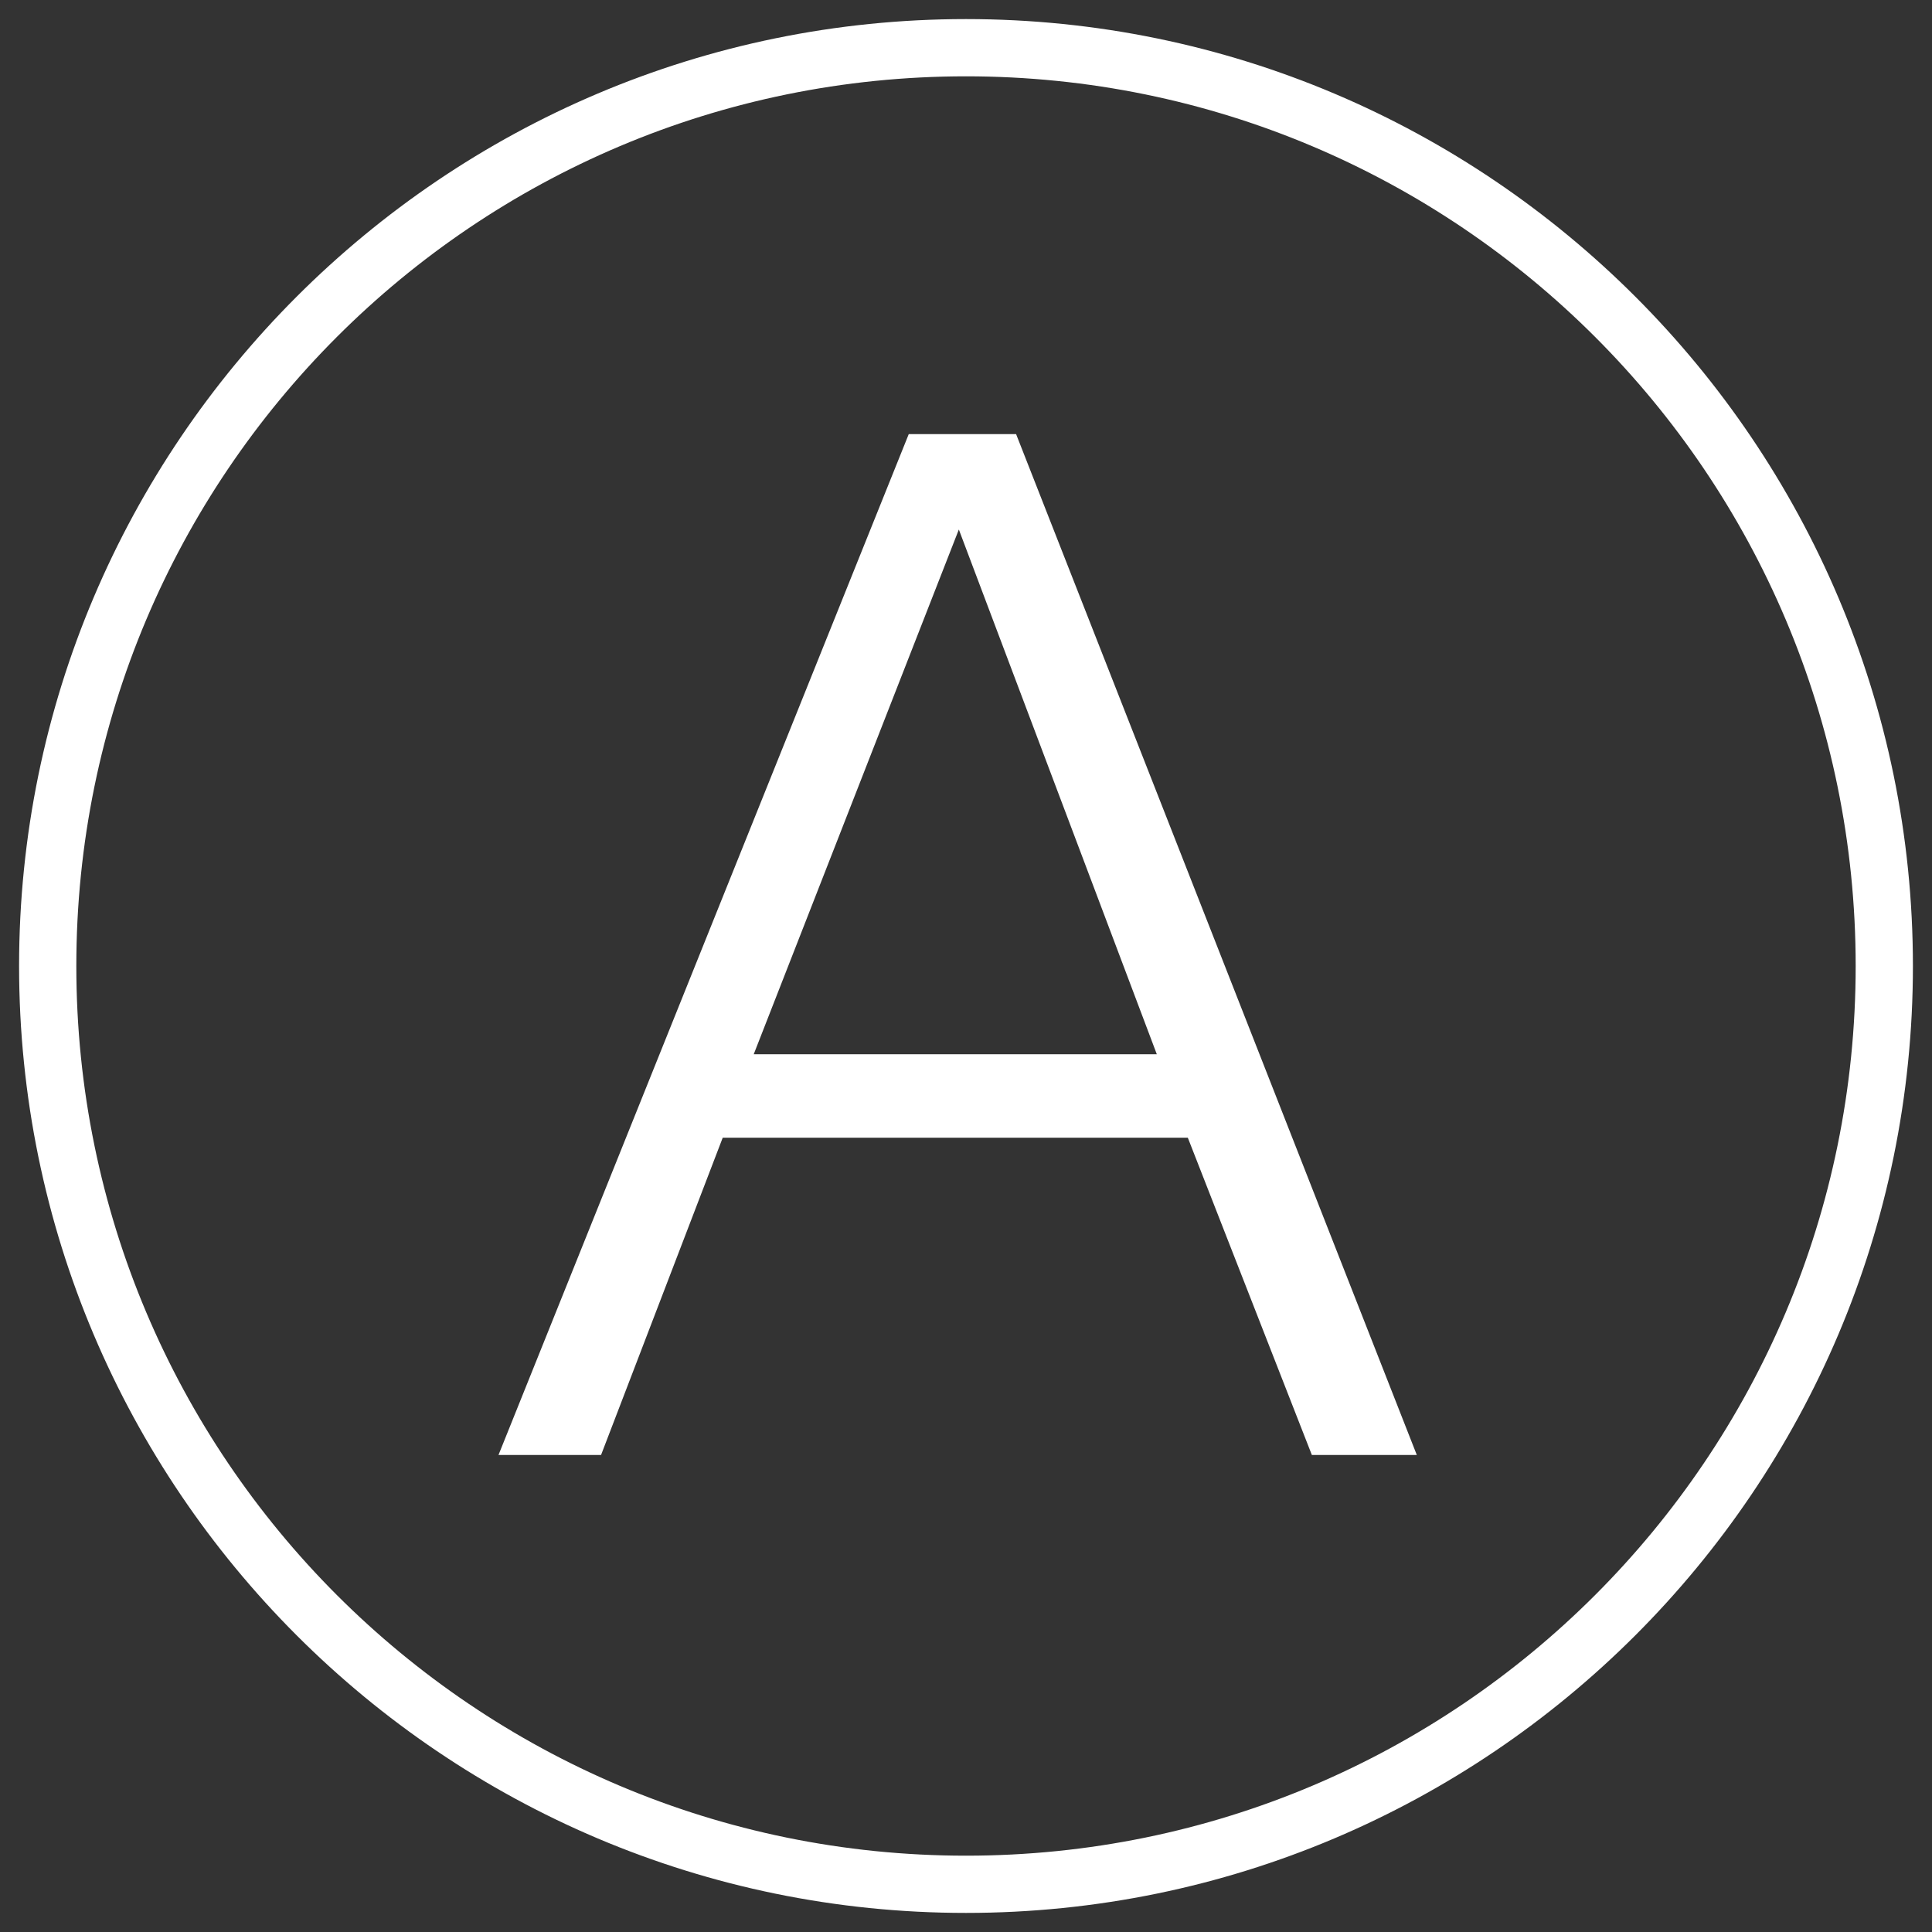
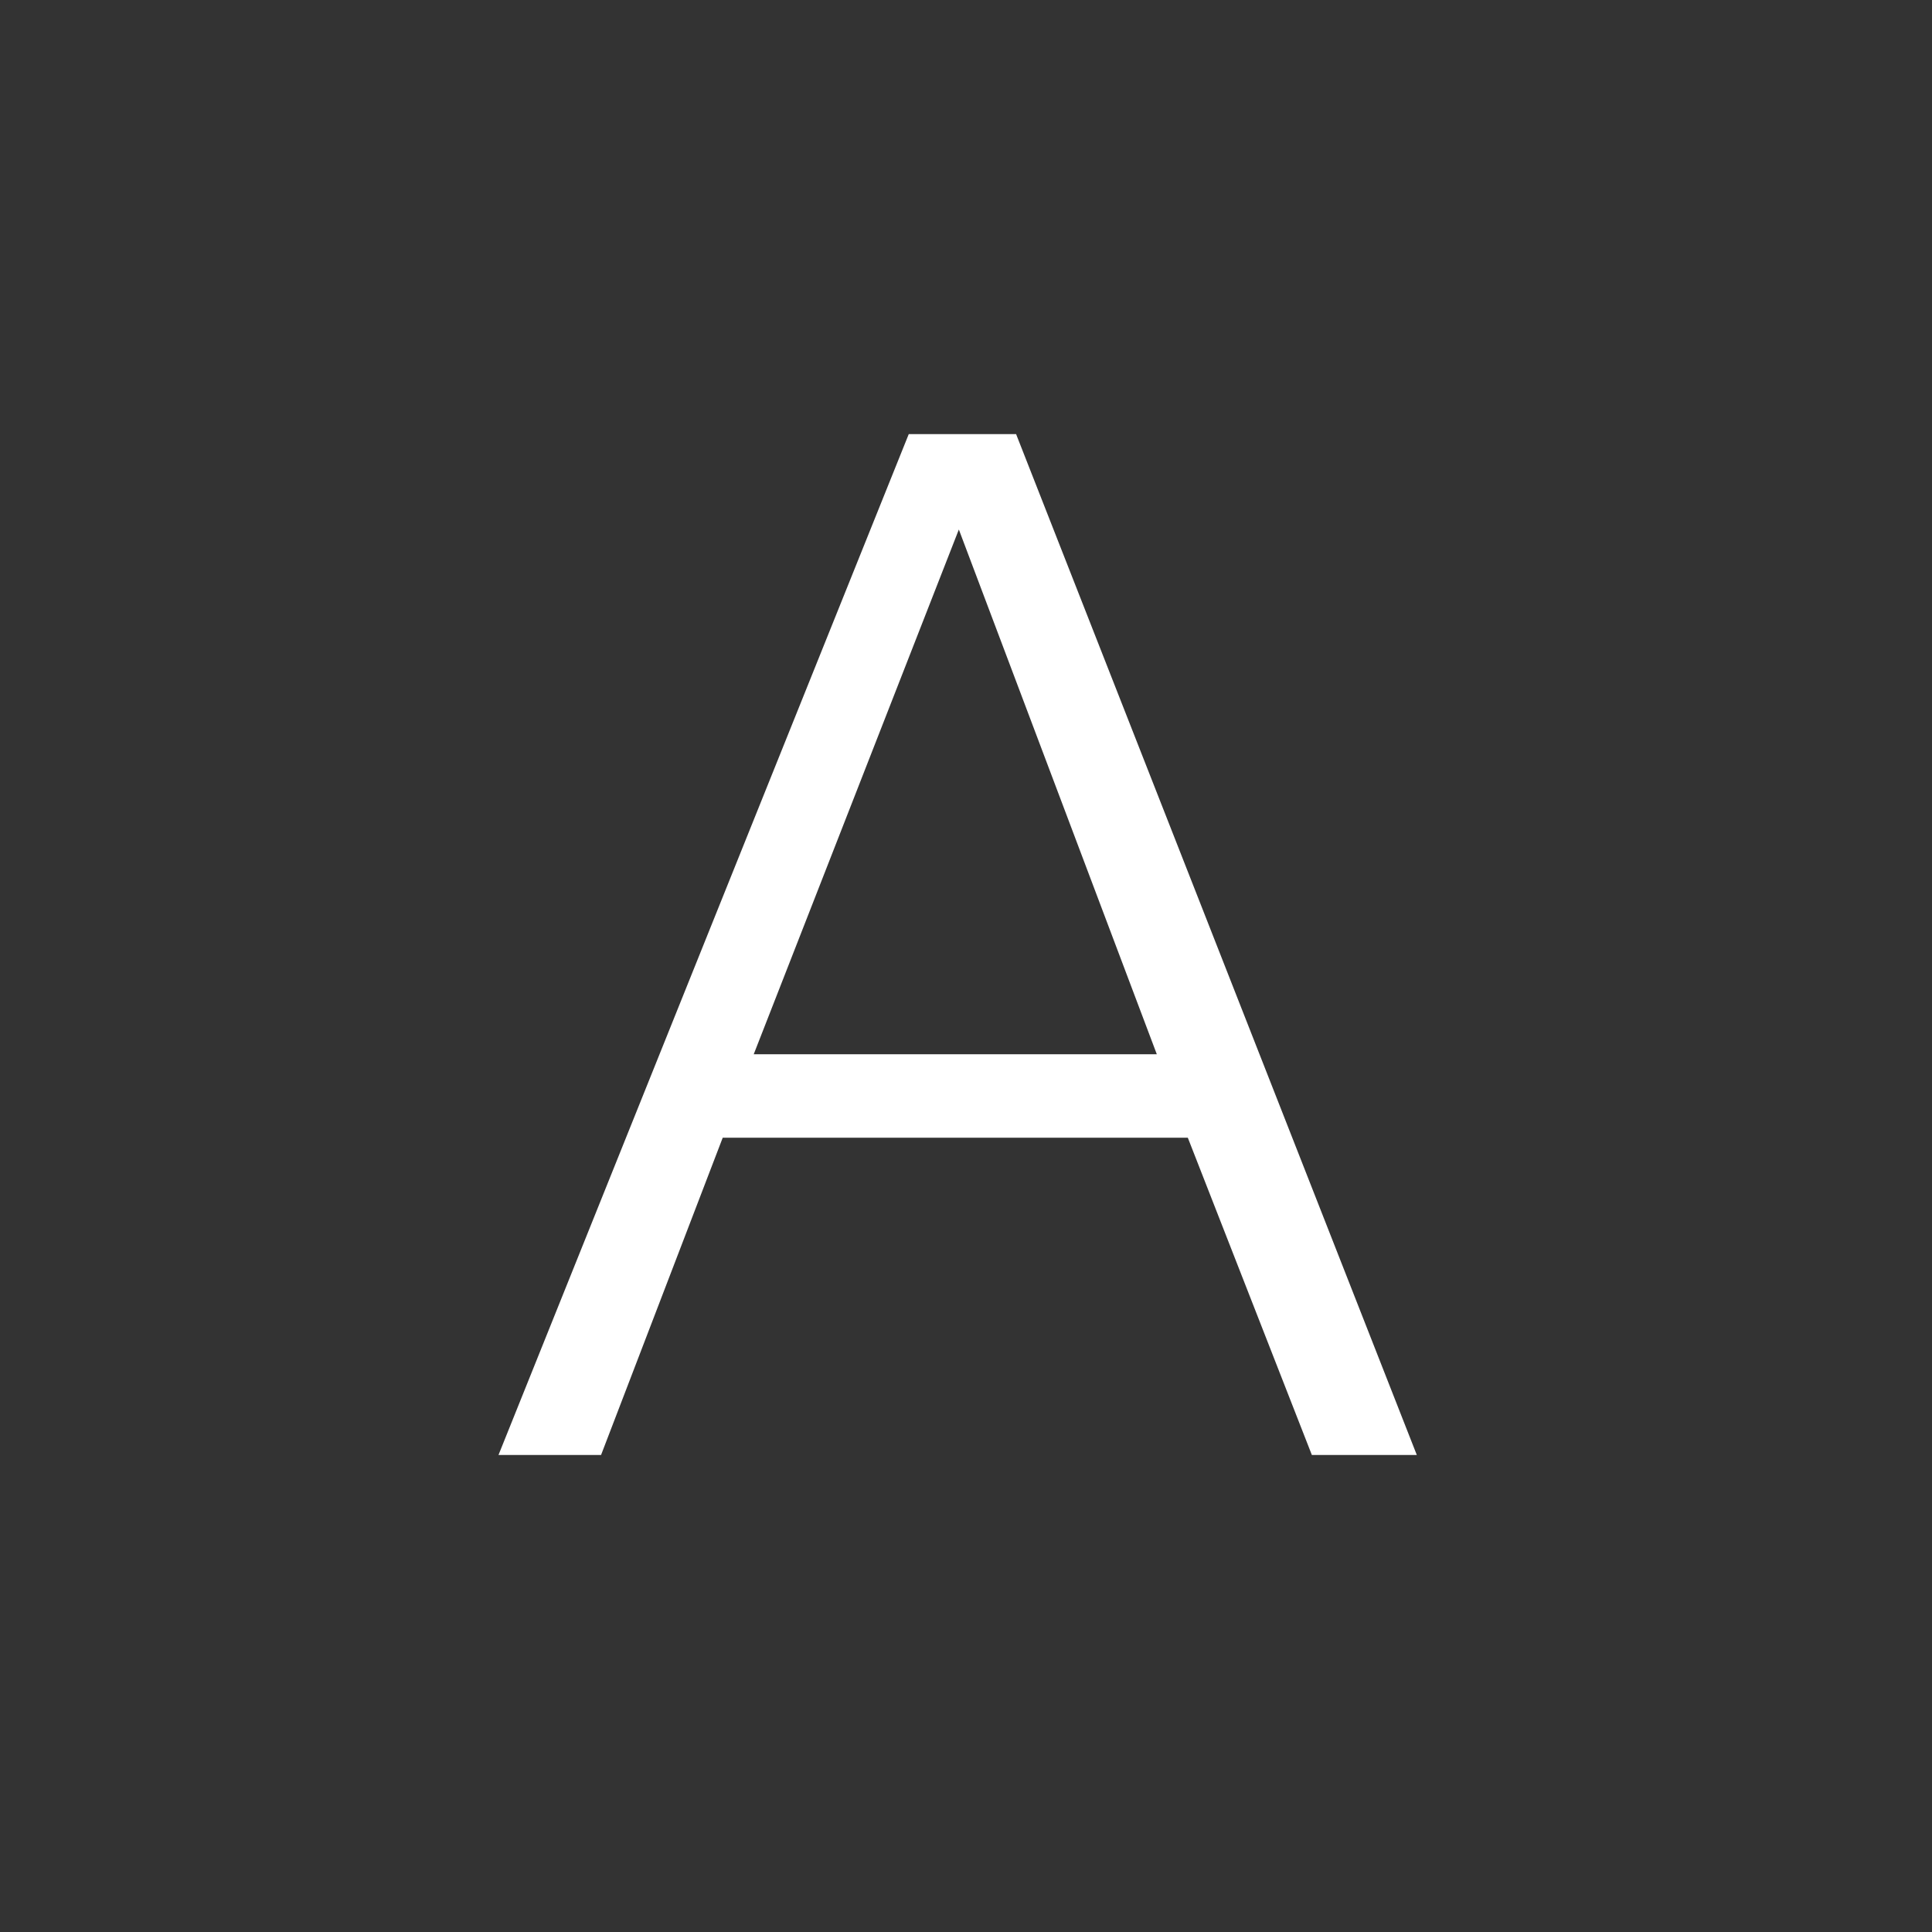
<svg xmlns="http://www.w3.org/2000/svg" width="81px" height="81px" viewBox="0 0 81 81" version="1.1">
  <rect x="0" y="0" width="81" height="81" fill="#333333" stroke="none" />
  <title>F1728696-3FB6-40DB-943E-2DD0A102EDE5</title>
  <desc>Created with sketchtool.</desc>
  <defs />
  <g fill="#FFFFFF">
    <g id="Page-1">
      <g id="HOME" transform="translate(-1210, -2266)">
        <g id="Group-25" transform="translate(1212, 2266)">
-           <path class="st0" d="M38.5,80.2c-21.9,0-39.7-17.8-39.7-39.7S16.6,0.8,38.5,0.8s39.7,17.8,39.7,39.7S60.4,80.2,38.5,80.2z         M38.5,3.2C17.9,3.2,1.2,19.9,1.2,40.5s16.7,37.3,37.3,37.3s37.3-16.7,37.3-37.3S59.1,3.2,38.5,3.2z" />
-         </g>
+           </g>
      </g>
    </g>
    <g class="st1" transform="translate(0, 0)">
      <path class="st3" d="M42.6,18.2L59.4,61H55l-5.2-13.3H30.3L25.2,61h-4.3l17.2-42.8H42.6z M48.5,44.2l-8.3-22l-8.6,22H48.5z" />
    </g>
  </g>
</svg>